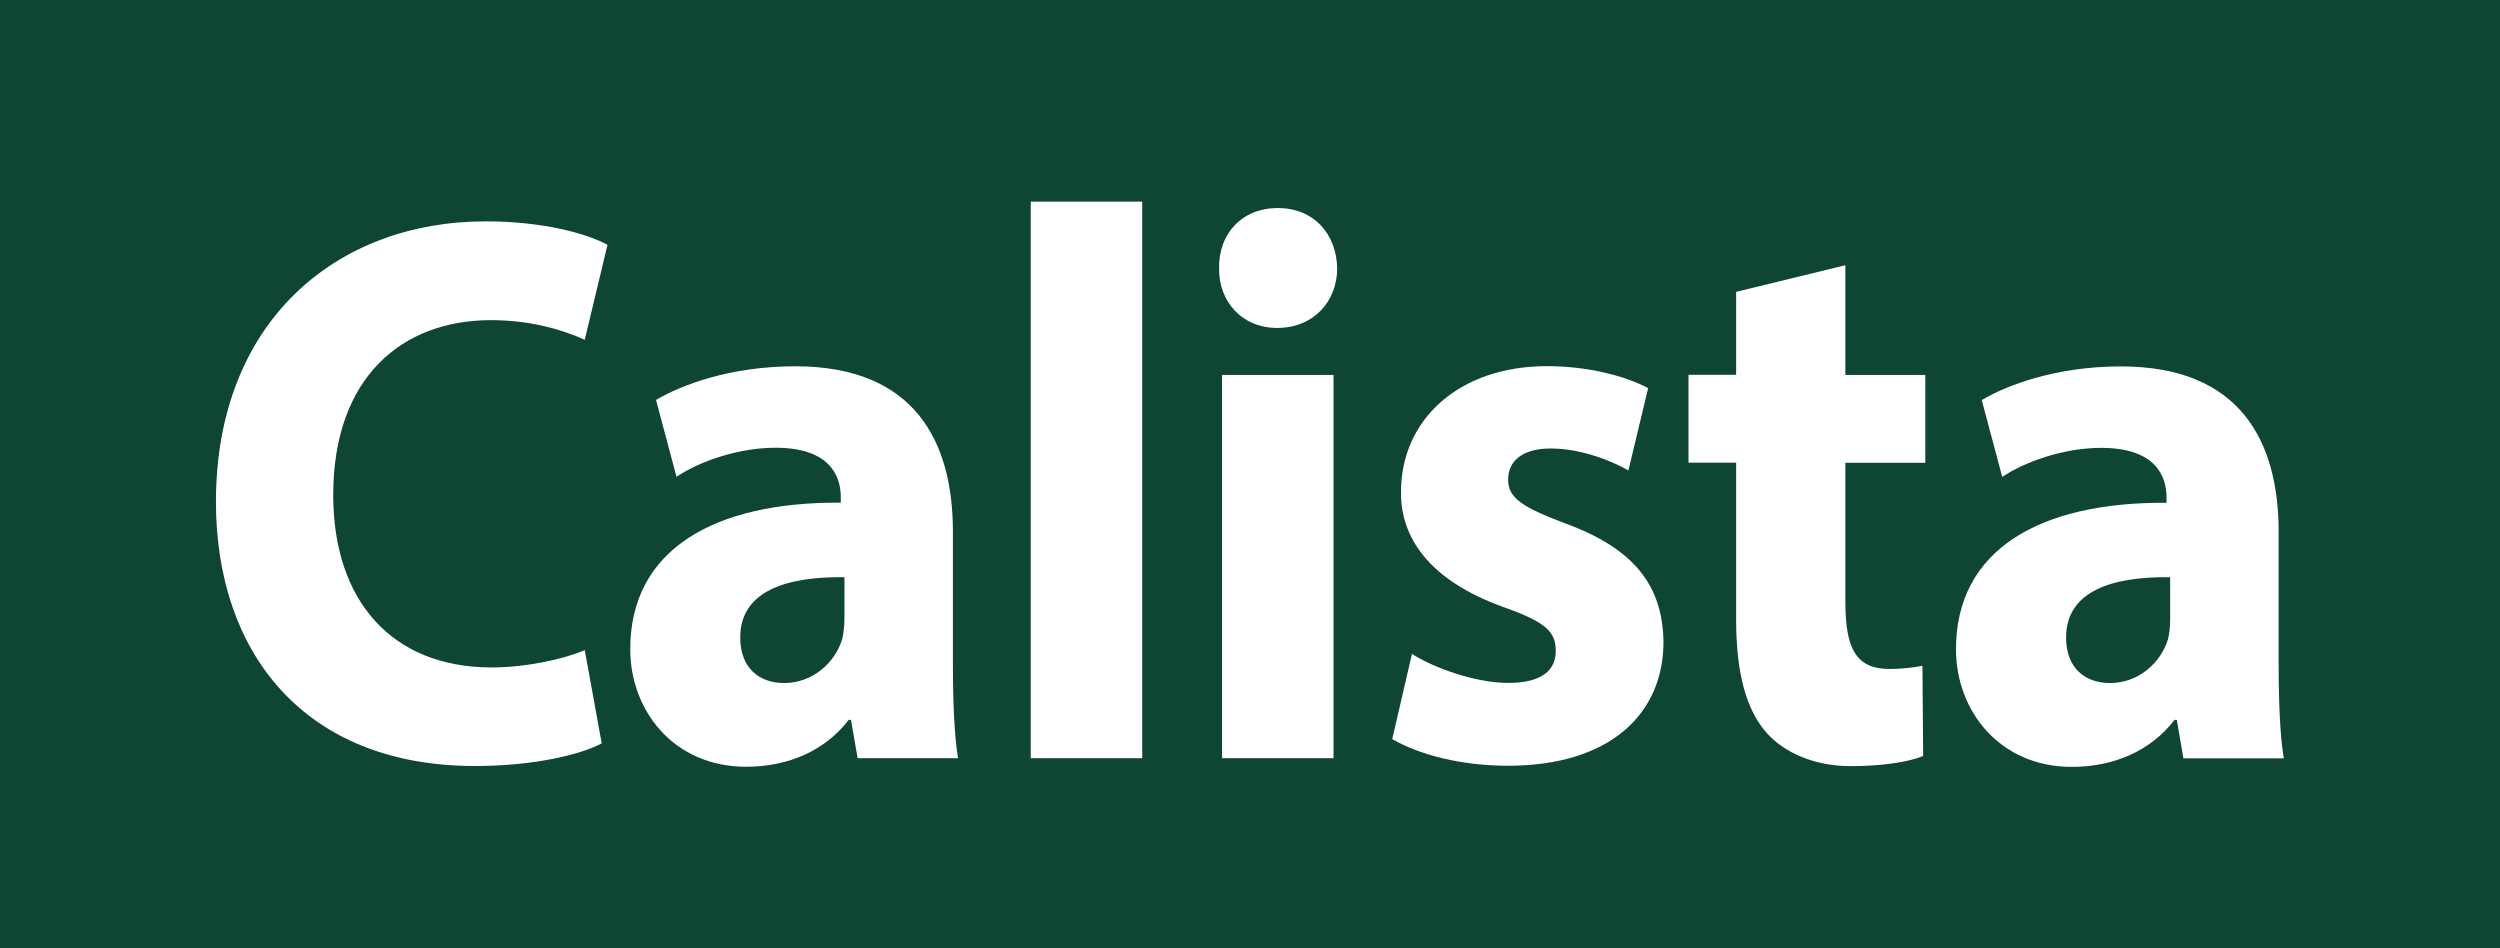
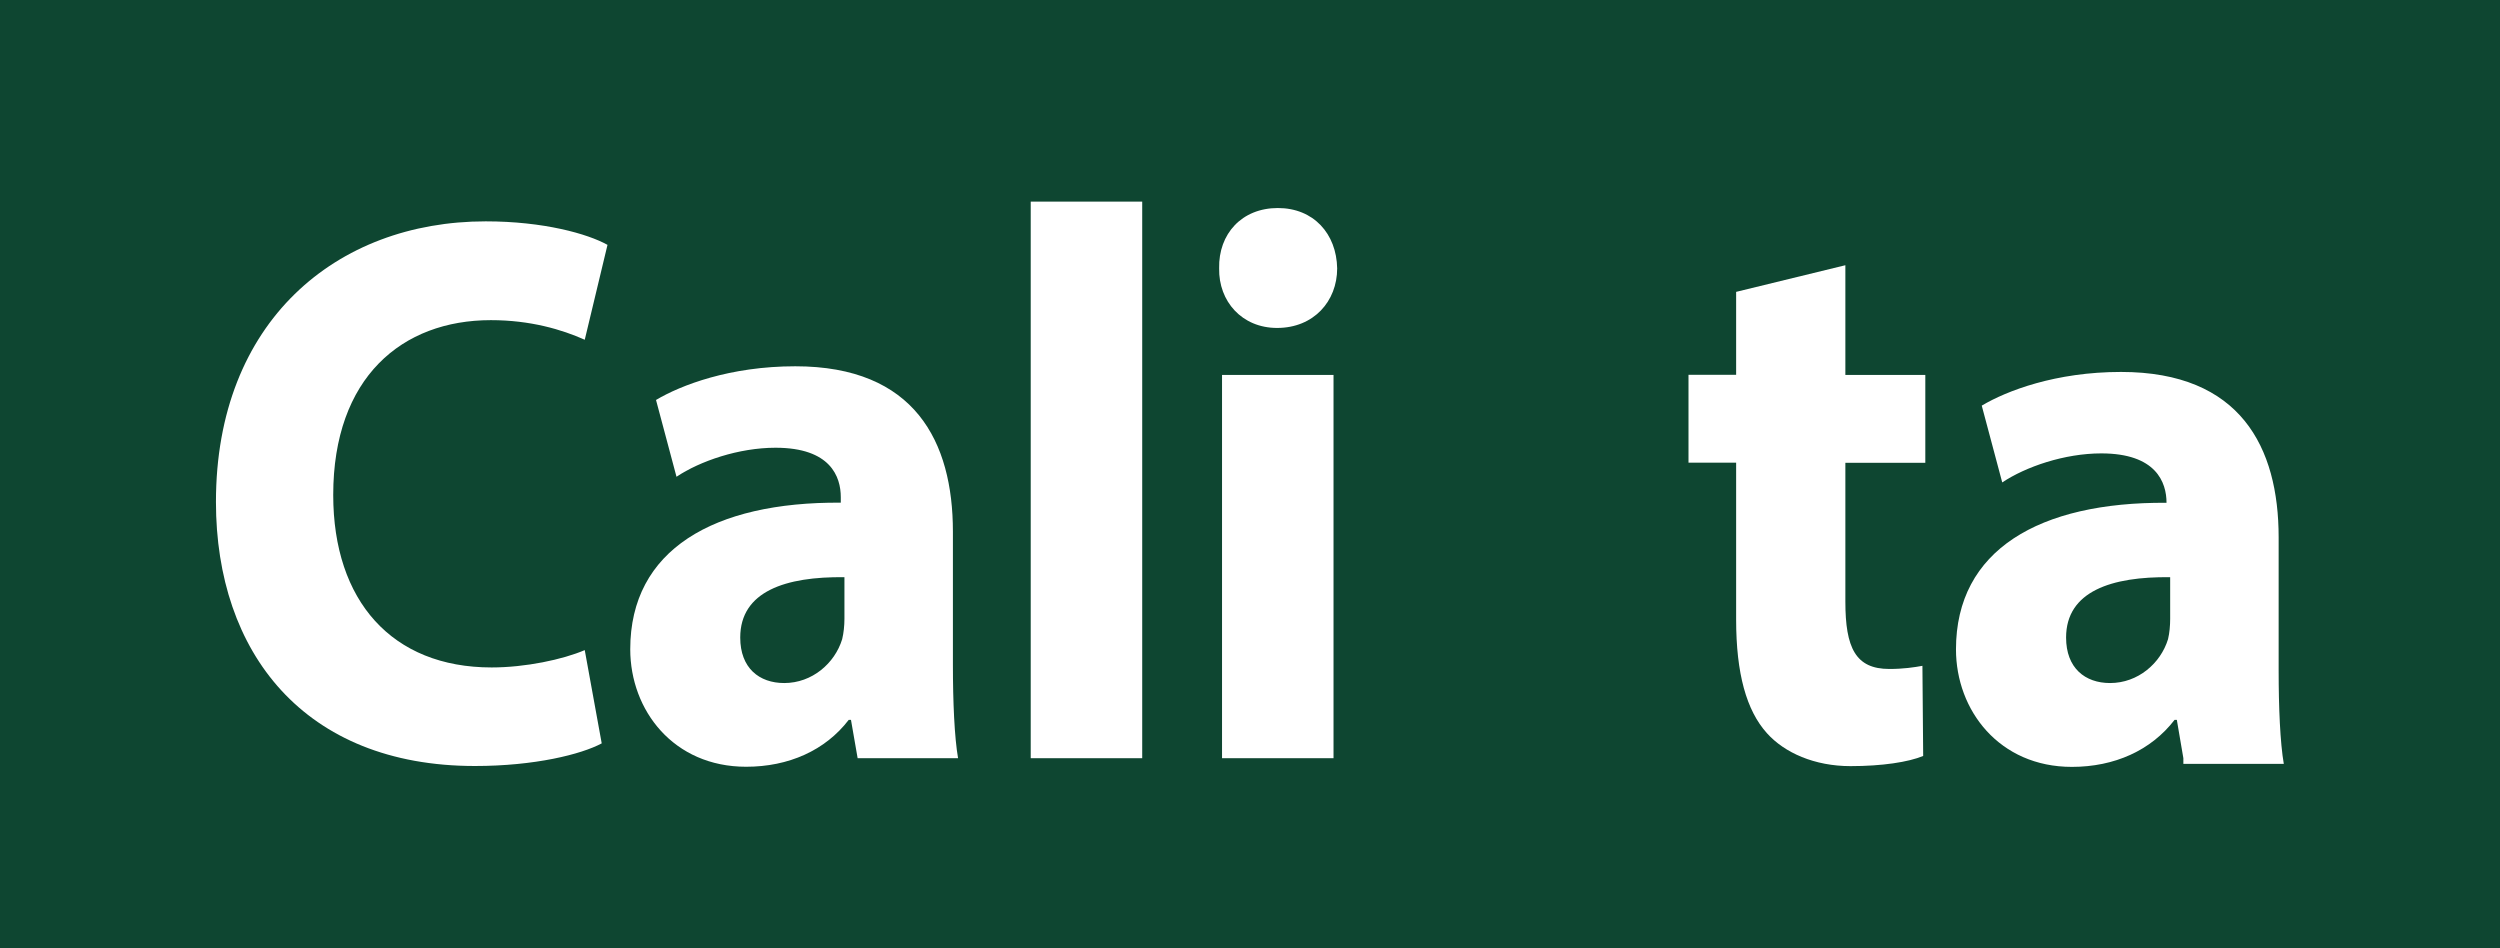
<svg xmlns="http://www.w3.org/2000/svg" id="Layer_1" x="0px" y="0px" viewBox="0 0 1988.9 754.3" style="enable-background:new 0 0 1988.9 754.3;" xml:space="preserve">
  <style type="text/css"> .st0{fill:#0E4631;} .st1{fill:#FFFFFF;} </style>
  <rect x="-3.7" class="st0" width="1992.6" height="754.3" />
  <path class="st1" d="M478.7,591.4c-16.3,8.7-53.1,18-100.9,18c-136,0-206-90.4-206-210.1c0-143.4,95.7-223.2,214.6-223.2 c46.1,0,81.1,9.9,96.9,18.7l-18.1,75.5c-18.1-8.1-43.2-15.6-74.7-15.6c-70.6,0-125.4,45.5-125.4,139.1c0,84.2,46.7,137.2,126,137.2 c26.9,0,56.6-6.3,74.1-13.8L478.7,591.4z" />
  <path class="st1" d="M671.8,459.2c-46.7-0.6-82.9,11.2-82.9,48c0,24.3,15.1,36.2,35,36.2c22.1,0,40.2-15.6,46.1-34.9 c1.2-5,1.8-10.7,1.8-16.2V459.2L671.8,459.2z M682.3,603.2l-5.3-30.5h-1.8C656.6,597,627.4,610,593.6,610 c-57.8,0-92.2-44.9-92.2-93.5c0-79.2,66.5-117.3,167.5-116.6v-4.4c0-16.2-8.1-39.3-51.9-39.3c-29.2,0-60.1,10.6-78.8,23.1 l-16.3-61.1c19.8-11.8,58.9-26.8,110.8-26.8c95.1,0,125.4,59.9,125.4,131.6v106c0,29.3,1.2,57.4,4.1,74.2H682.3z" />
  <rect x="820" y="160.4" class="st1" width="88.7" height="442.8" />
  <path class="st1" d="M972.2,298.3h88.7v304.9h-88.7V298.3L972.2,298.3z M1063.8,213.5c0,26.2-18.7,47.4-47.8,47.4 c-28,0-46.6-21.2-46.1-47.4c-0.6-27.5,18.1-48,46.7-48C1045.1,165.5,1063.3,186,1063.8,213.5z" />
-   <path class="st1" d="M1123.3,520.2c16.3,10.7,50.2,23.1,76.5,23.1c26.8,0,37.9-10,37.9-25.6c0-15.6-8.8-23.1-42-34.9 c-58.9-21.2-81.7-55.5-81.1-91.7c0-56.7,45.5-99.8,116.1-99.8c33.2,0,63,8.1,80.5,17.5l-15.7,65.5c-12.9-7.5-37.4-17.5-61.9-17.5 c-21.6,0-33.8,9.3-33.8,24.9c0,14.3,11,21.8,46,34.9c54.3,20,77,49.3,77.6,94.1c0,56.7-42,98.5-123.6,98.5 c-37.4,0-70.6-8.7-92.2-21.2L1123.3,520.2z" />
  <path class="st1" d="M1468.1,211v87.3h63.6v69.9h-63.6v110.4c0,36.8,8.1,53.6,35,53.6c11.1,0,19.8-1.3,26.3-2.5l0.6,71.7 c-11.7,4.9-32.7,8.1-57.8,8.1c-28.6,0-52.5-10.6-66.5-26.2c-16.3-18.1-24.5-47.4-24.5-90.4V368.1h-37.9v-69.9h37.9v-66L1468.1,211z" />
-   <path class="st1" d="M1726.5,459.2c-46.6-0.6-82.8,11.2-82.8,48c0,24.3,15.1,36.2,35,36.2c22.1,0,40.2-15.6,46.1-34.9 c1.2-5,1.7-10.7,1.7-16.2L1726.5,459.2L1726.5,459.2z M1737,603.2l-5.2-30.5h-1.8c-18.7,24.3-47.8,37.4-81.7,37.4 c-57.7,0-92.2-44.9-92.2-93.5c0-79.2,66.5-117.3,167.5-116.6v-4.4c0-16.2-8.2-39.3-51.9-39.3c-29.2,0-60.1,10.6-78.8,23.1 l-16.3-61.1c19.8-11.8,58.9-26.8,110.8-26.8c95.1,0,125.4,59.9,125.4,131.6v106c0,29.3,1.2,57.4,4.1,74.2H1737V603.2z" />
+   <path class="st1" d="M1726.5,459.2c-46.6-0.6-82.8,11.2-82.8,48c0,24.3,15.1,36.2,35,36.2c22.1,0,40.2-15.6,46.1-34.9 c1.2-5,1.7-10.7,1.7-16.2L1726.5,459.2L1726.5,459.2z M1737,603.2l-5.2-30.5h-1.8c-18.7,24.3-47.8,37.4-81.7,37.4 c-57.7,0-92.2-44.9-92.2-93.5c0-79.2,66.5-117.3,167.5-116.6c0-16.2-8.2-39.3-51.9-39.3c-29.2,0-60.1,10.6-78.8,23.1 l-16.3-61.1c19.8-11.8,58.9-26.8,110.8-26.8c95.1,0,125.4,59.9,125.4,131.6v106c0,29.3,1.2,57.4,4.1,74.2H1737V603.2z" />
</svg>